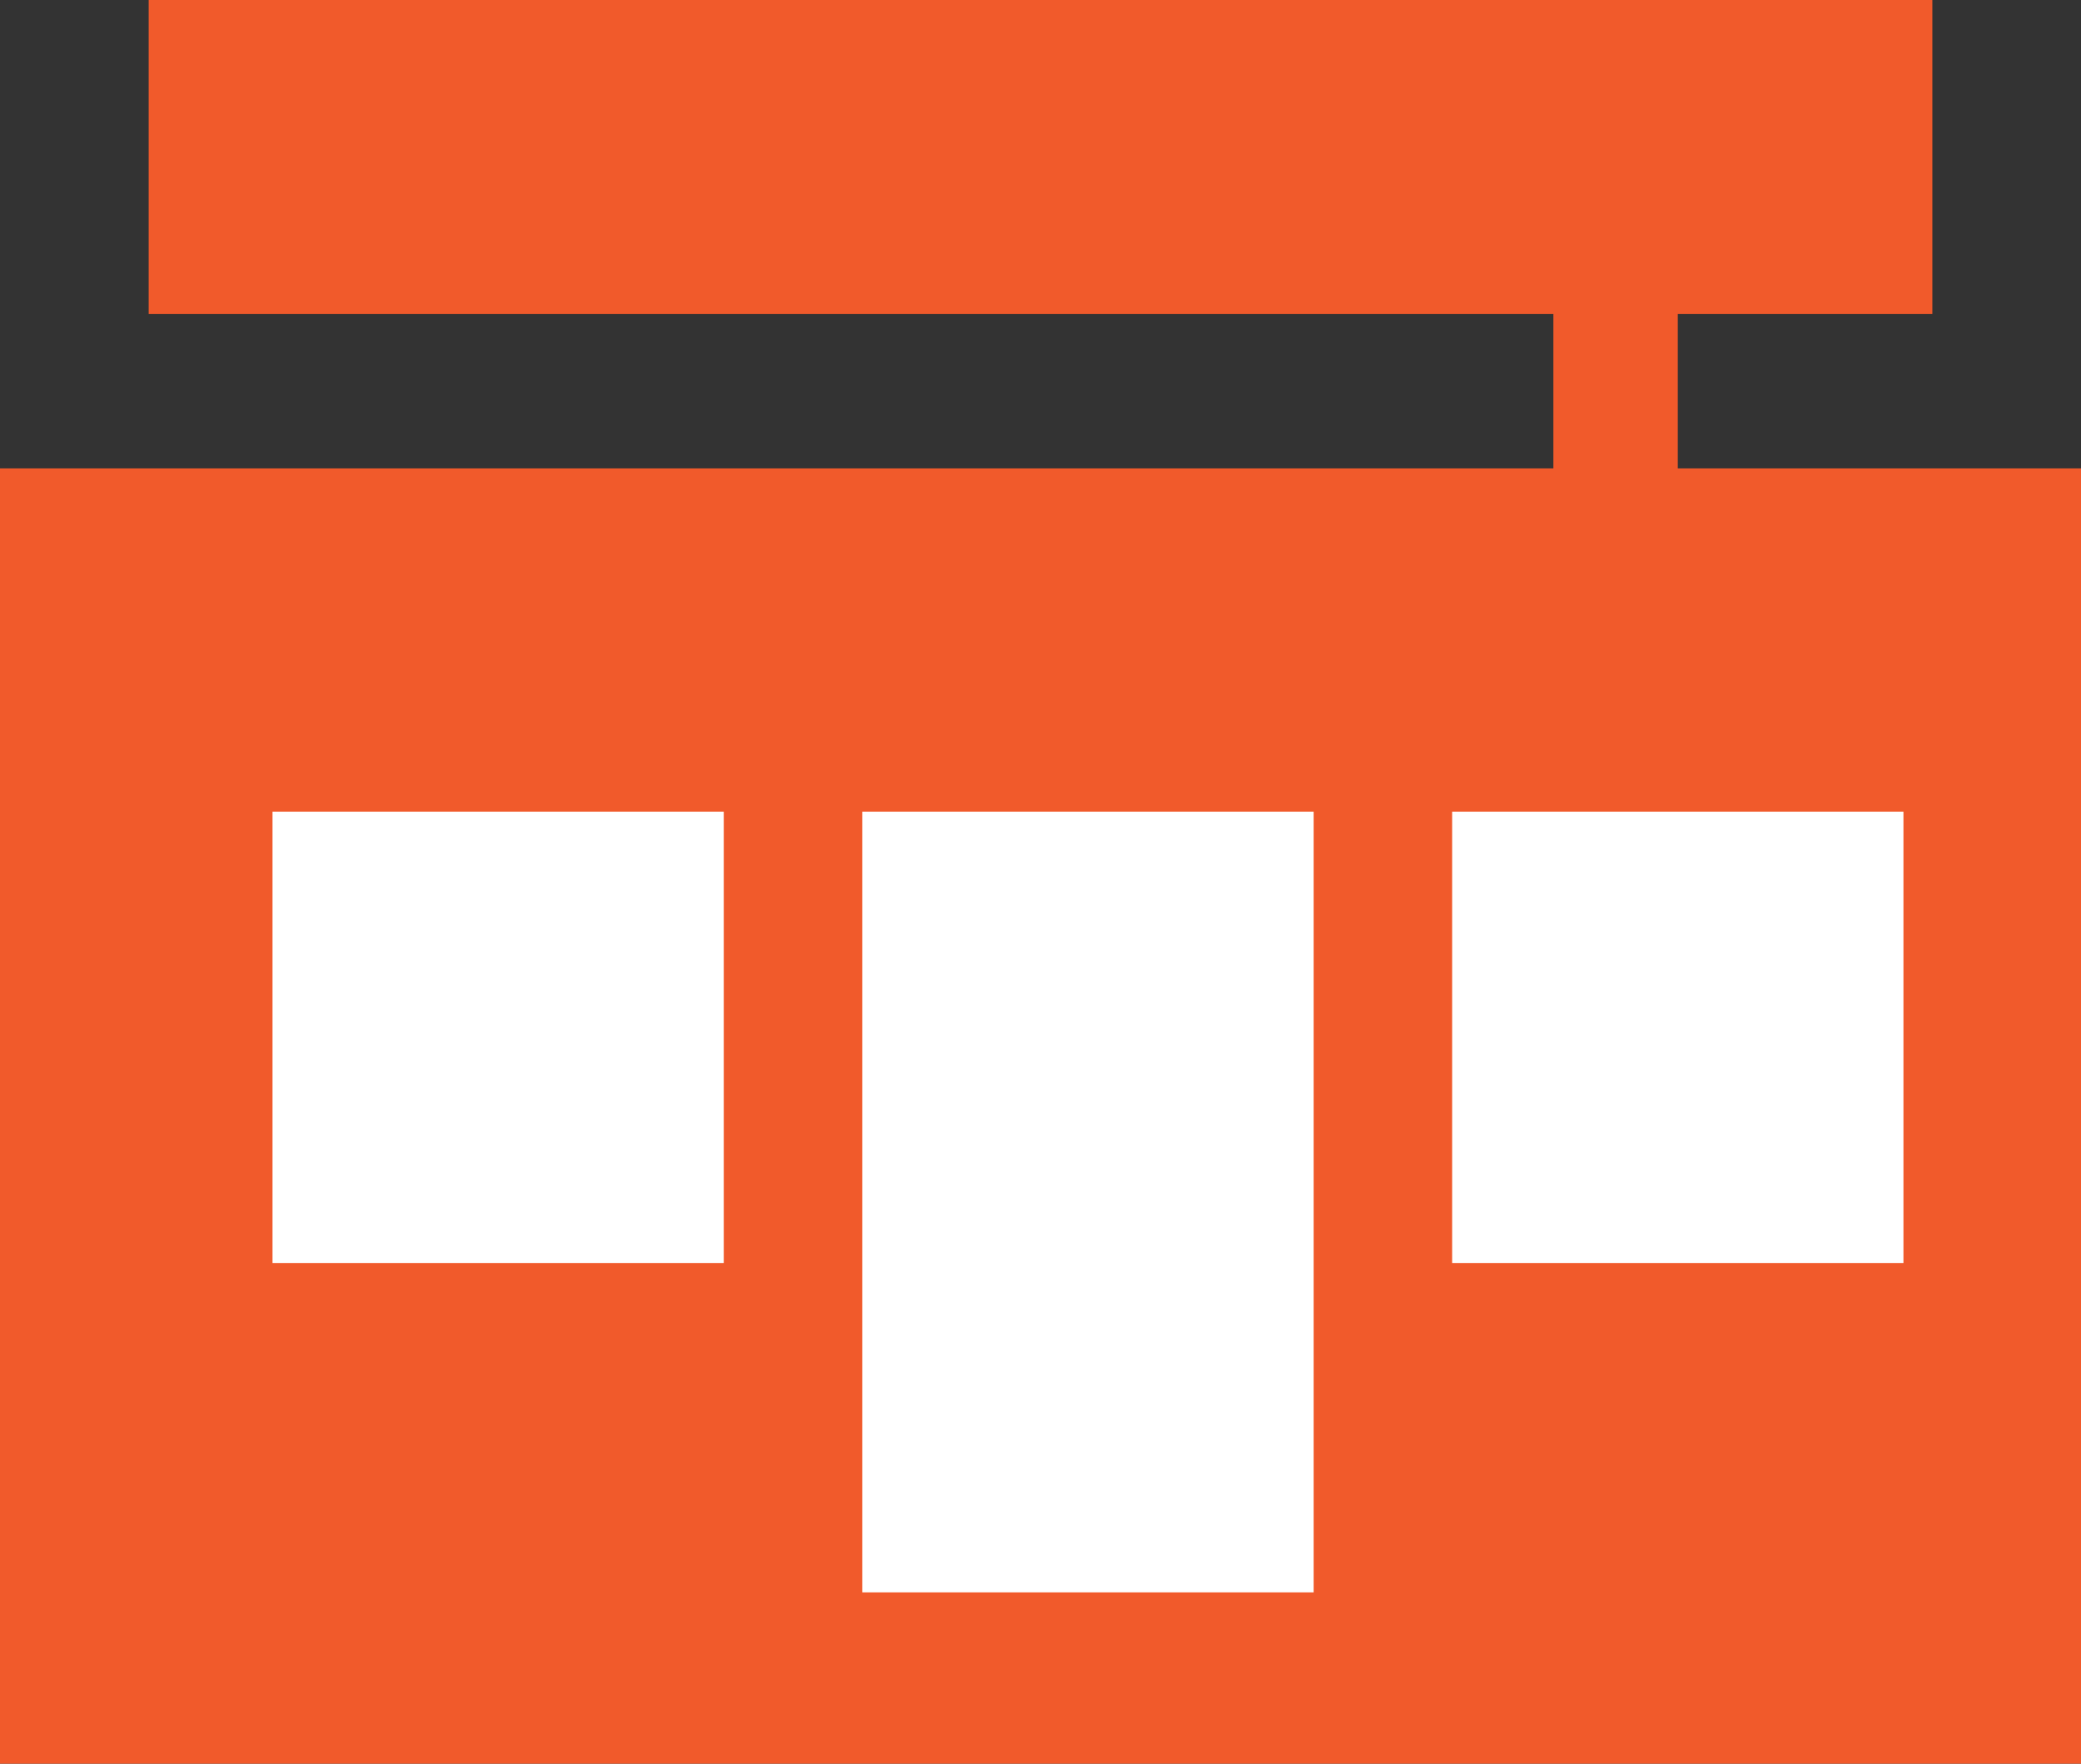
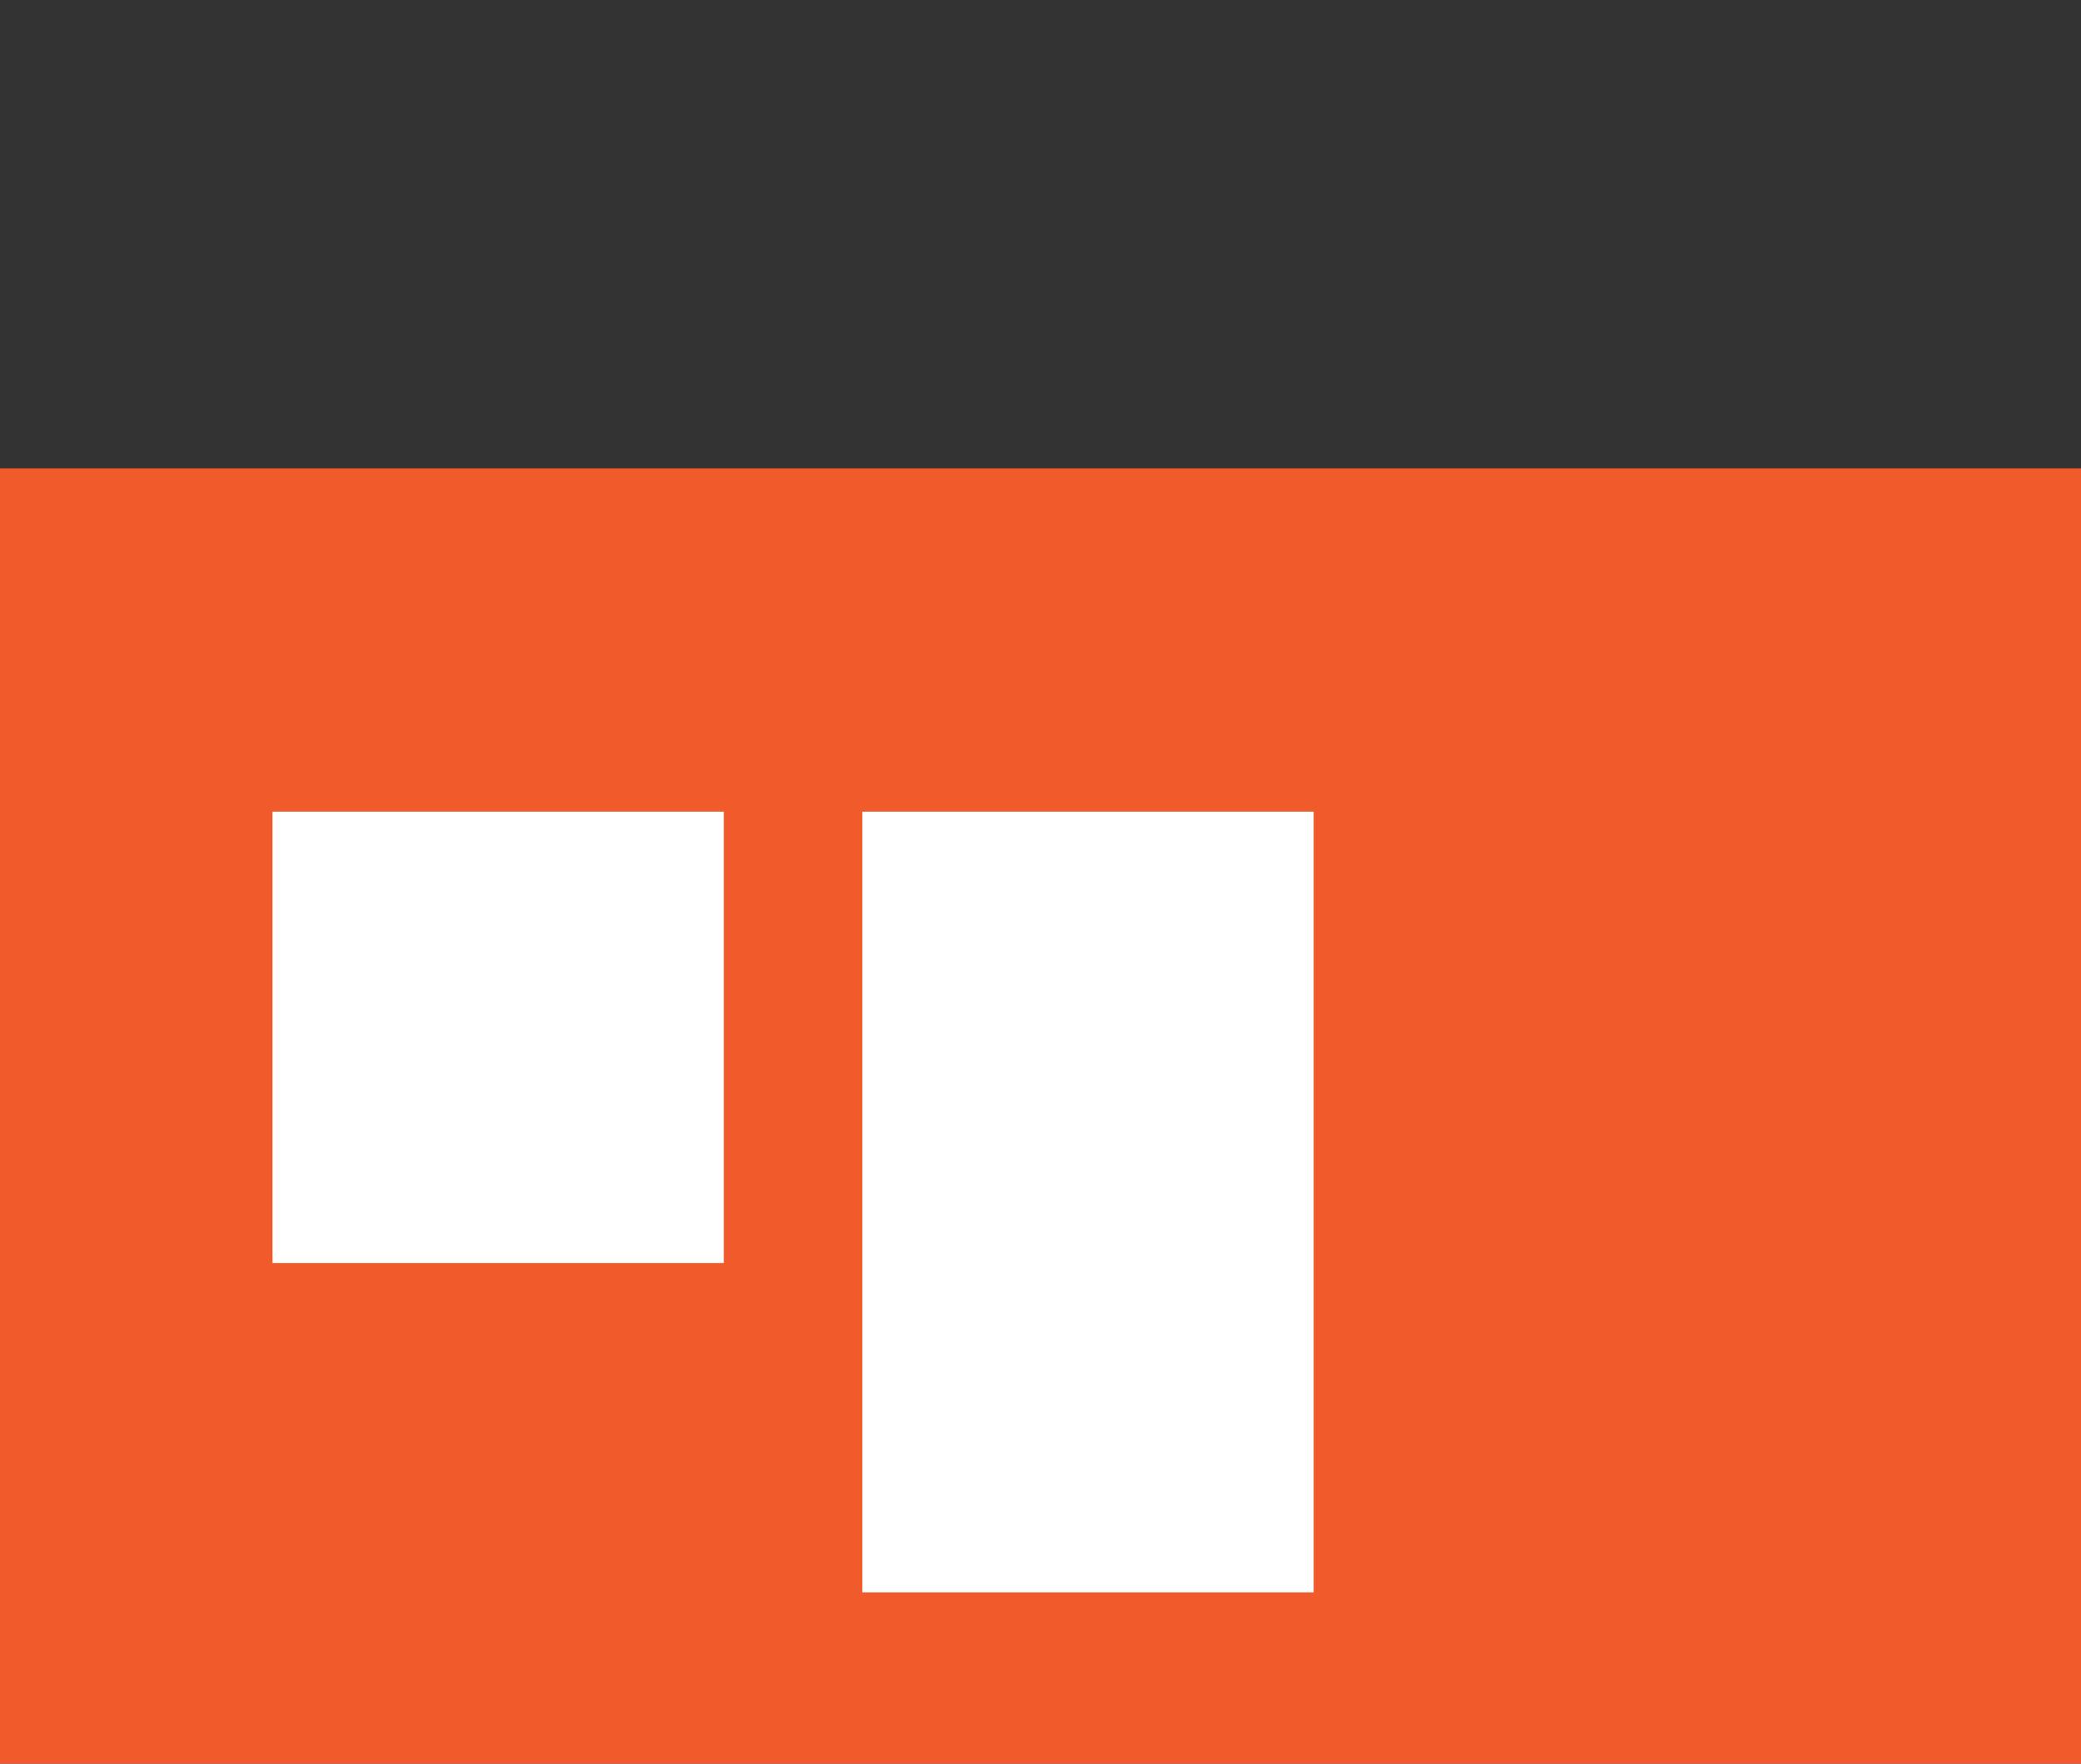
<svg xmlns="http://www.w3.org/2000/svg" xmlns:ns1="http://sodipodi.sourceforge.net/DTD/sodipodi-0.dtd" xmlns:ns2="http://www.inkscape.org/namespaces/inkscape" version="1.1" id="Layer_1" x="0px" y="0px" width="132.098px" height="111.945px" viewBox="0 0 132.098 111.945" enable-background="new 0 0 132.098 111.945" xml:space="preserve" ns1:docname="products-services-active.svg" ns2:version="1.0.2 (e86c8708, 2021-01-15)">
  <rect x="0" y="0" width="132.098" height="111.945" fill="#333333" stroke="none" />
  <defs id="defs865" />
  <ns1:namedview pagecolor="#ffffff" bordercolor="#666666" borderopacity="1" objecttolerance="10" gridtolerance="10" guidetolerance="10" ns2:pageopacity="0" ns2:pageshadow="2" ns2:window-width="1819" ns2:window-height="1325" id="namedview863" showgrid="false" ns2:zoom="7.963784" ns2:cx="66.049004" ns2:cy="55.9725" ns2:window-x="0" ns2:window-y="23" ns2:window-maximized="0" ns2:current-layer="Layer_1" />
  <rect y="29.729" fill="#f05a2b" width="132.098" height="82.216" id="rect850" x="0" style="stroke-width:1;fill:#f15a2b;fill-opacity:1" />
-   <rect x="9.436" fill="#F05A2B" width="113.227" height="19.924" id="rect852" style="fill:#f15a2b;fill-opacity:1" />
  <rect x="17.298" y="51.519" fill="#FFFFFF" width="28.649" height="28.648" id="rect854" />
  <rect x="54.739" y="51.519" fill="#FFFFFF" width="28.648" height="49.554" id="rect856" />
-   <rect x="92.179" y="51.519" fill="#FFFFFF" width="28.648" height="28.648" id="rect858" />
-   <rect x="98.606" y="9.962" fill="#F05A2B" width="7.897" height="25.159" id="rect860" style="fill:#f15a2b;fill-opacity:1" />
</svg>